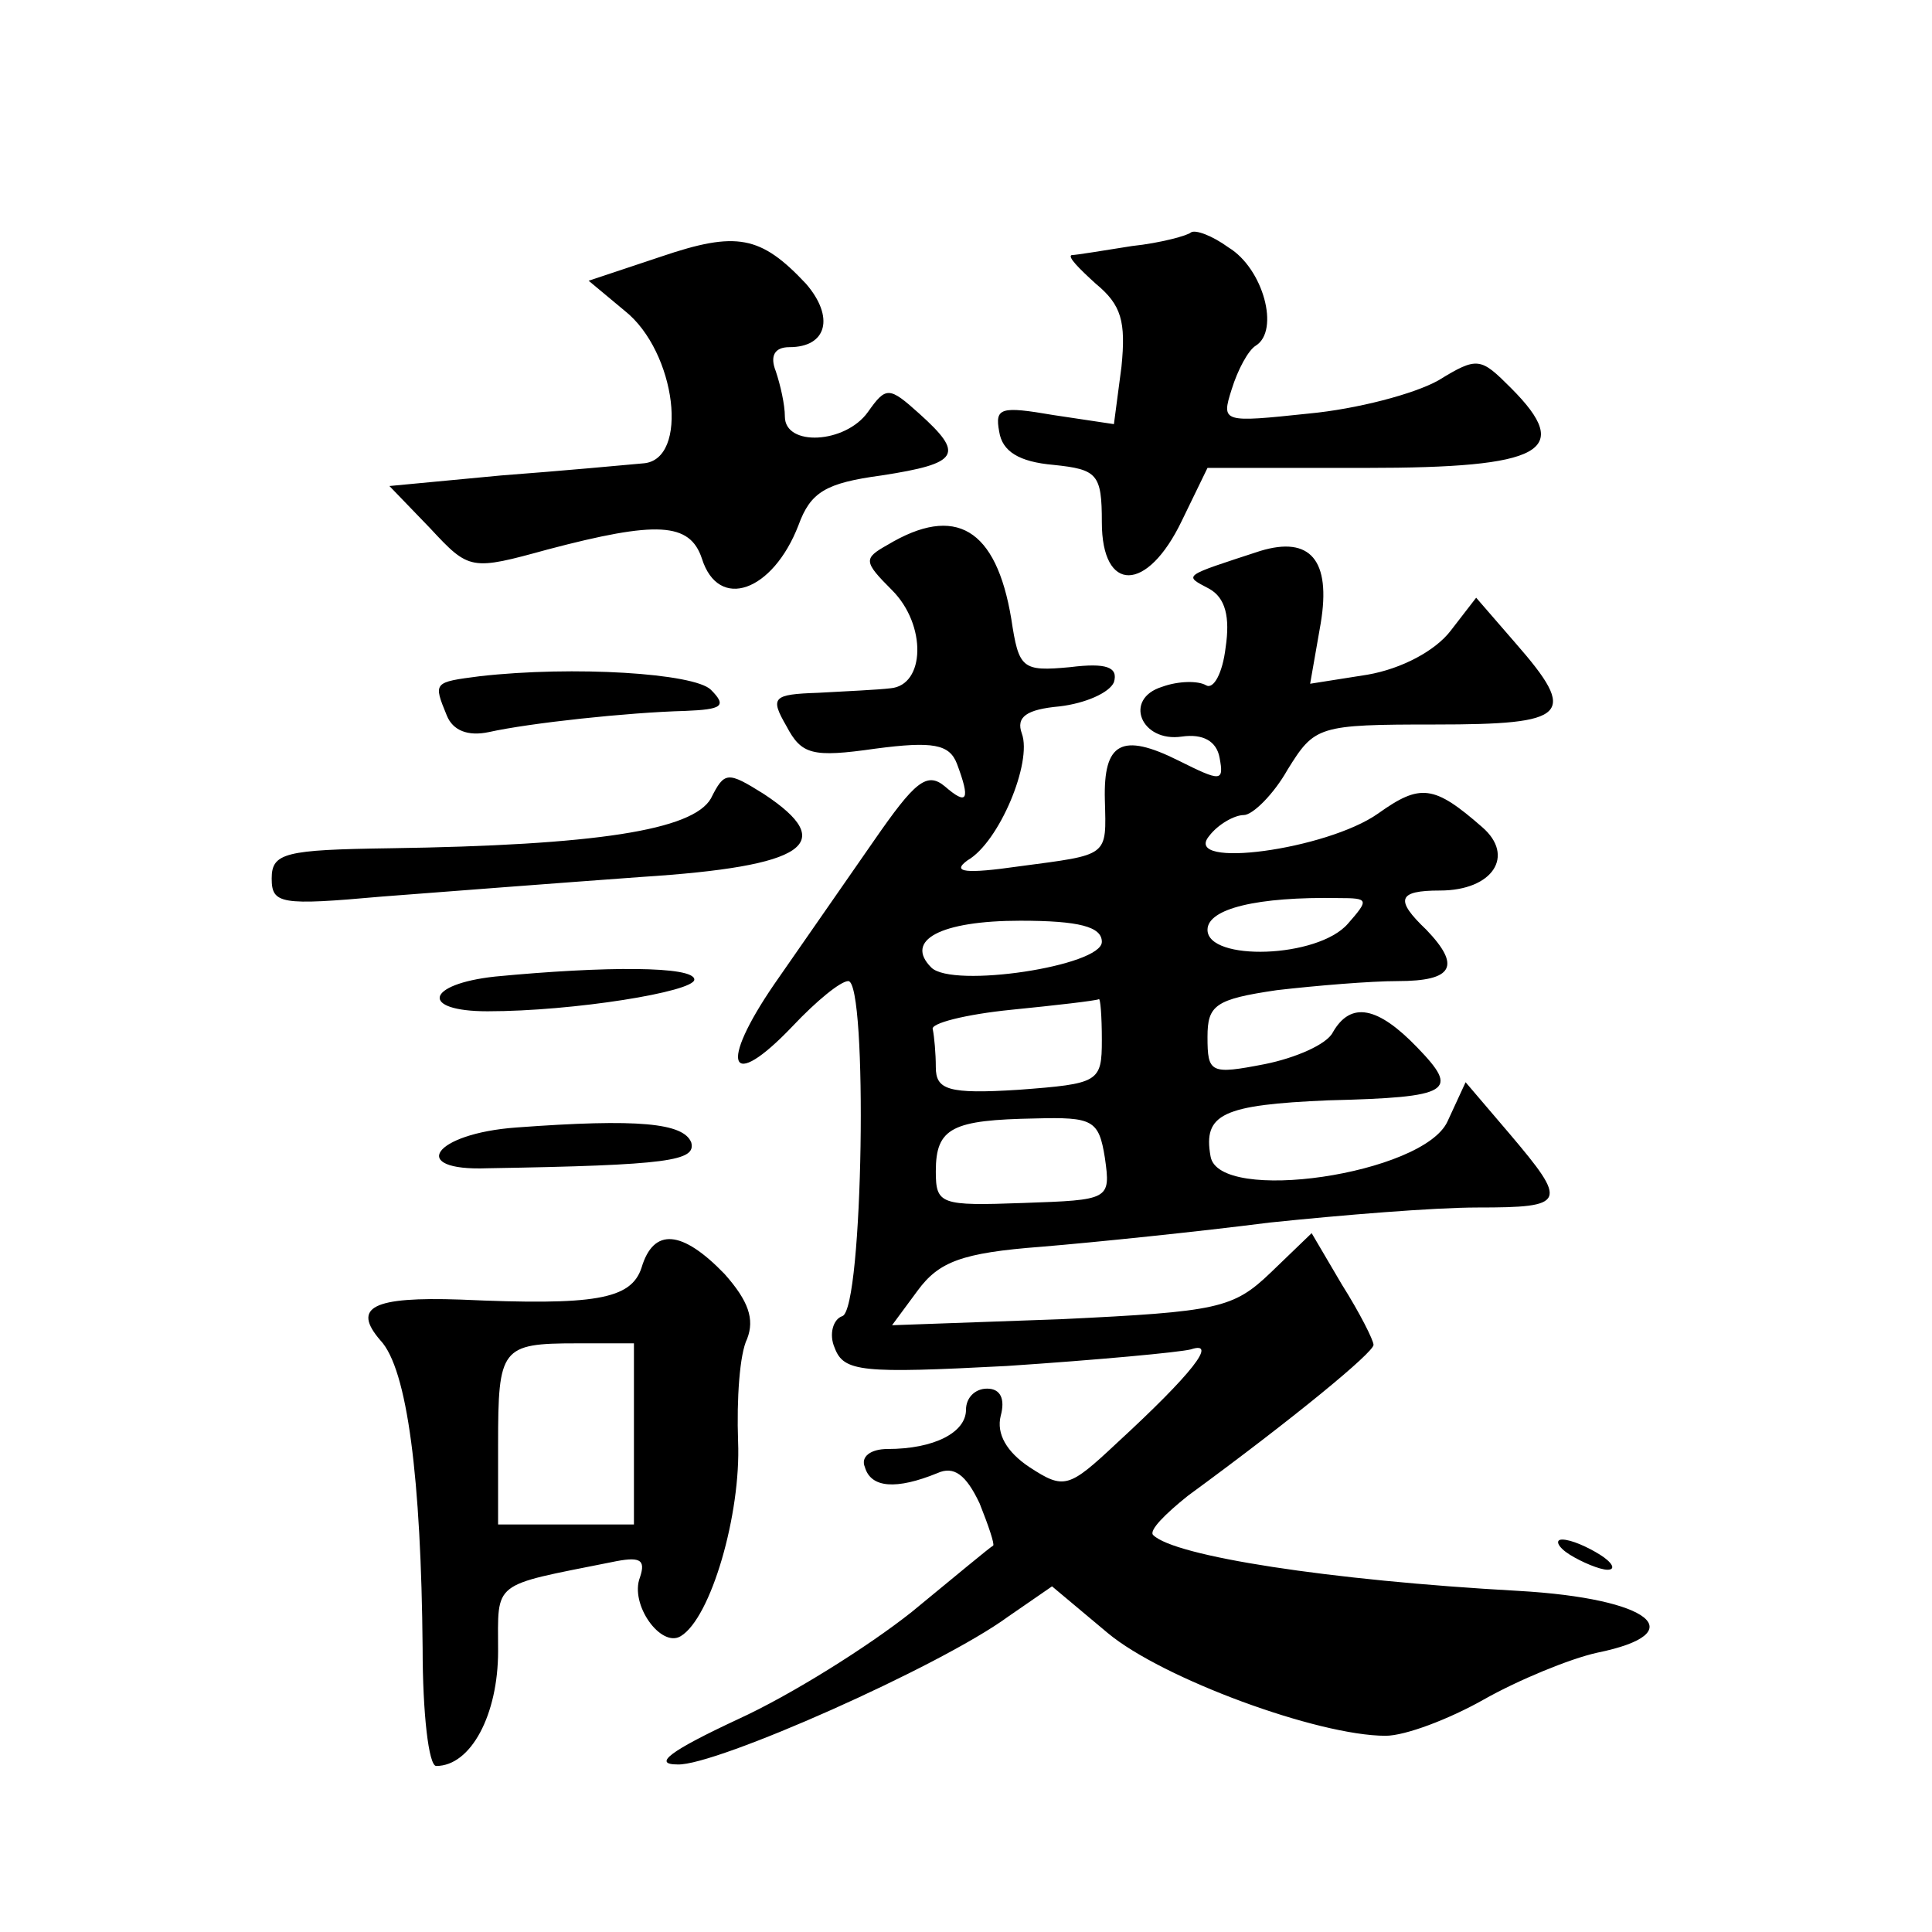
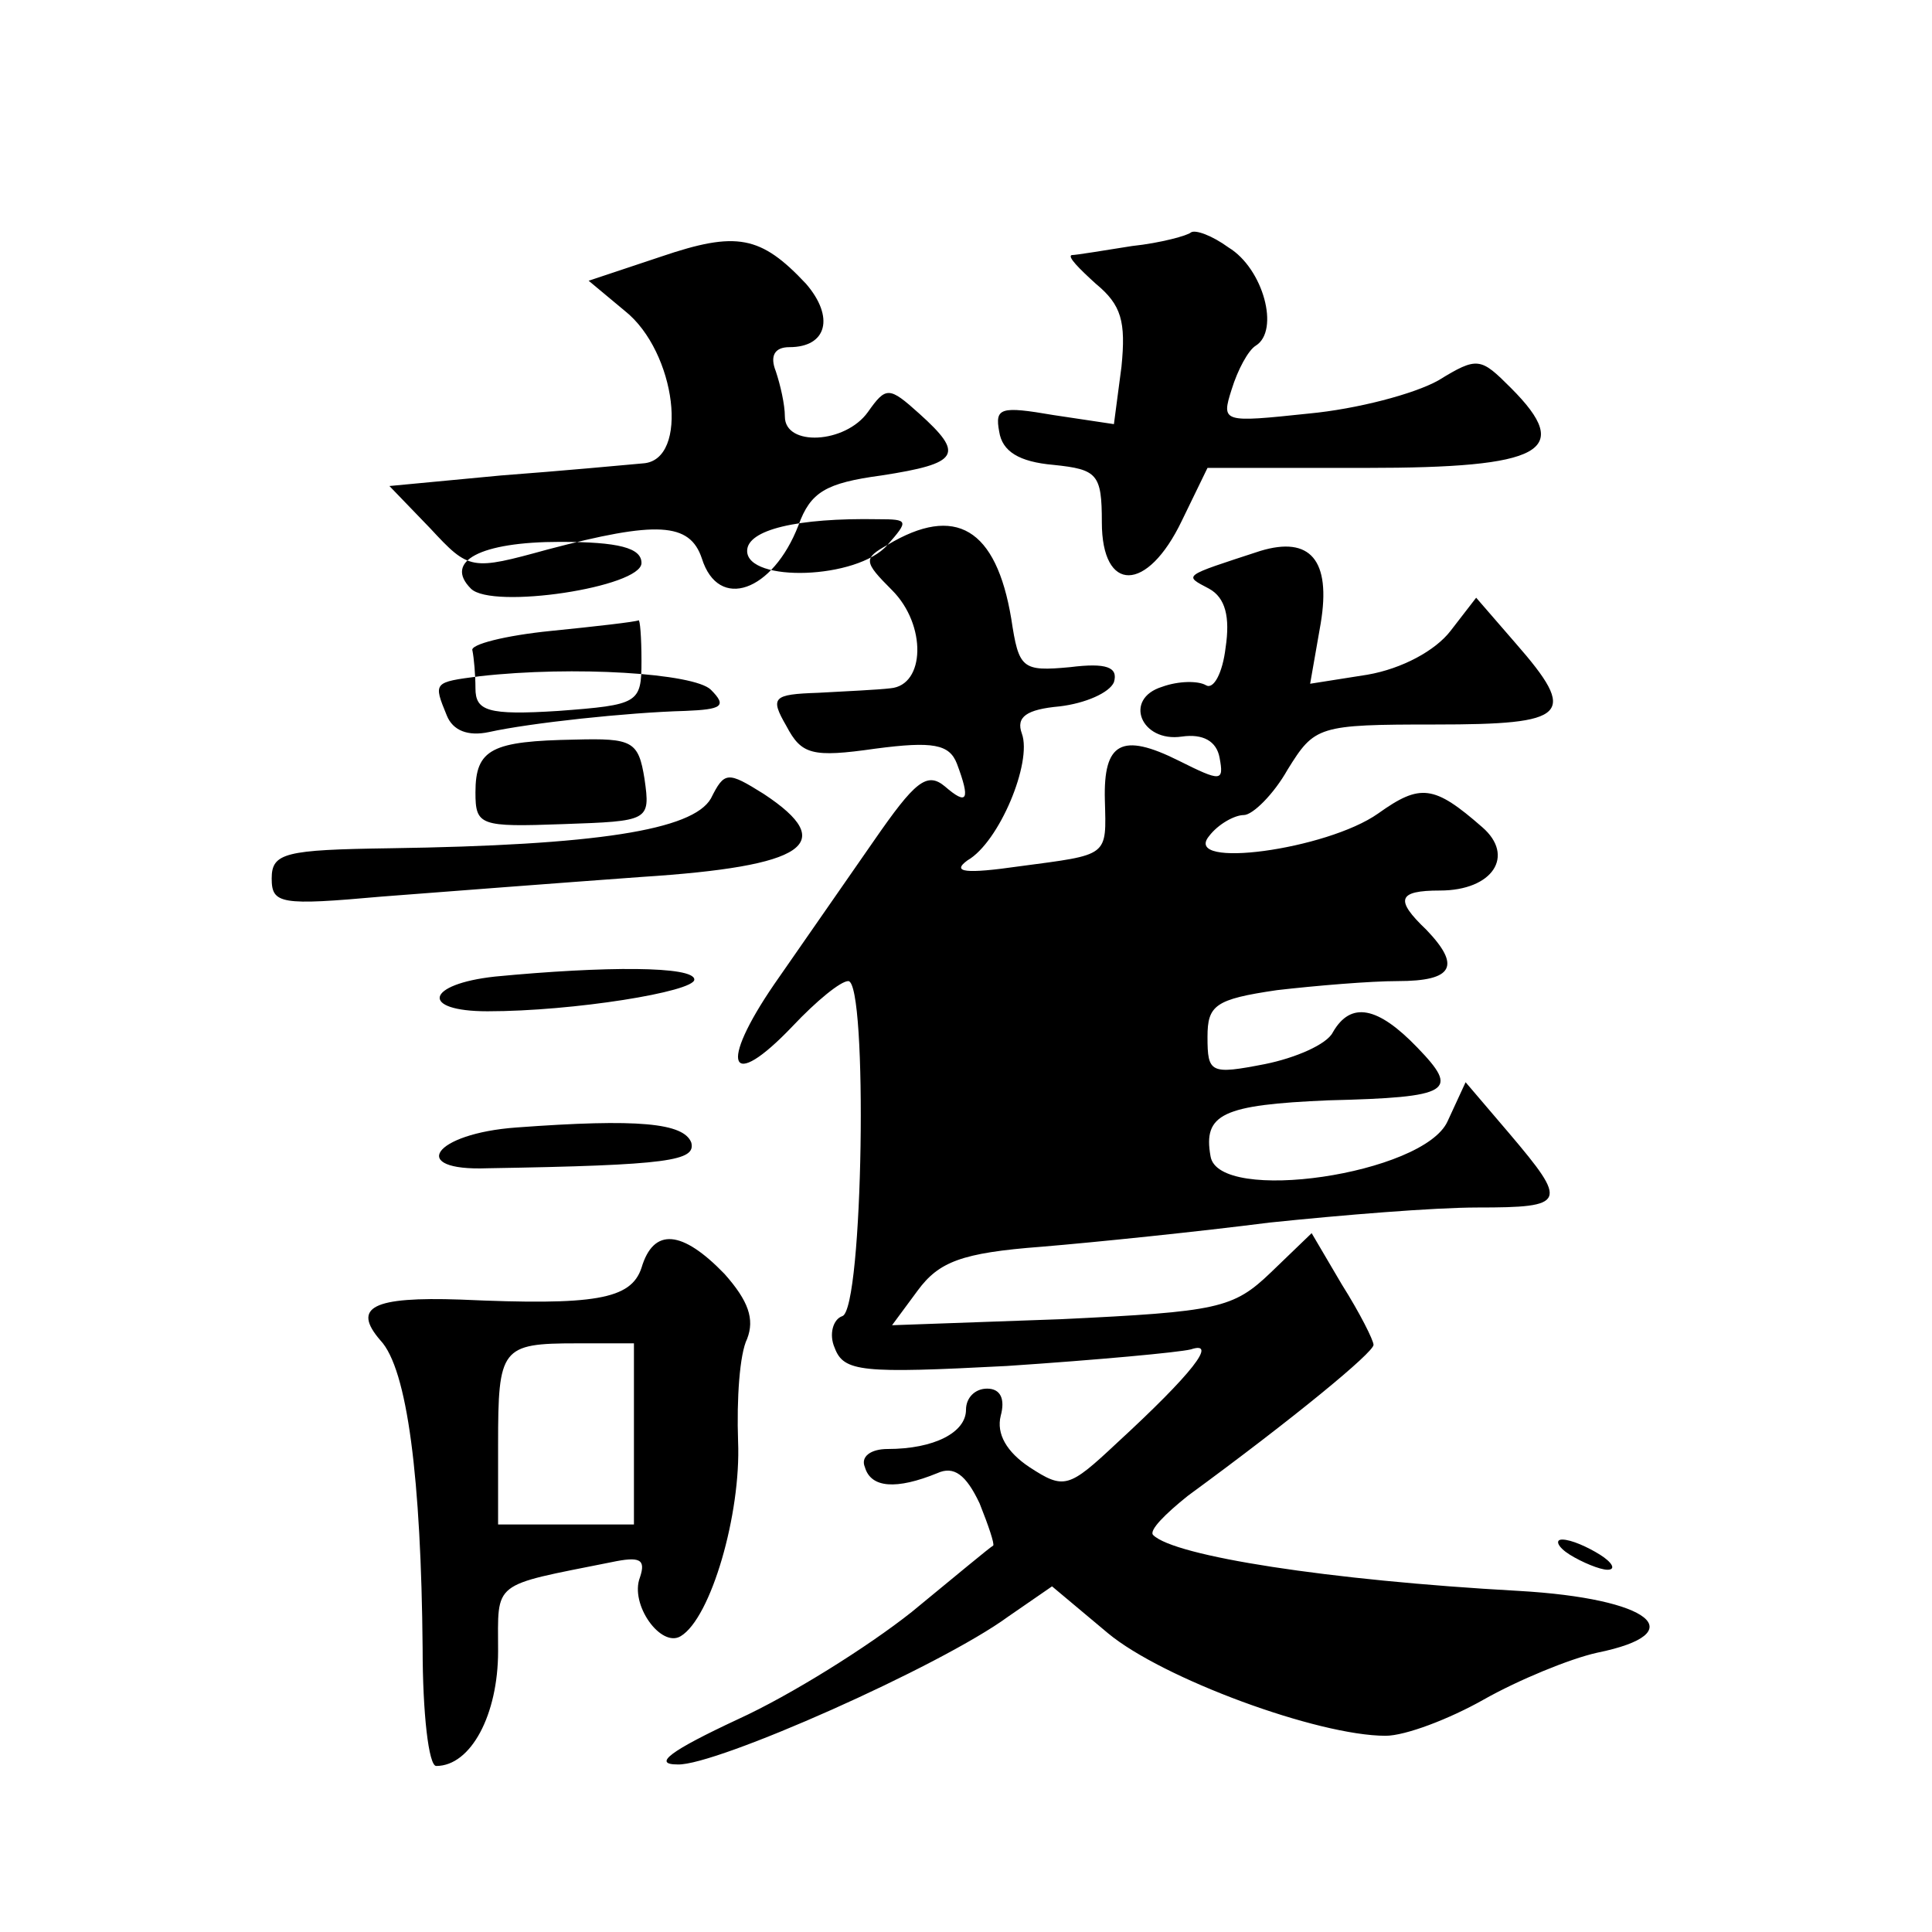
<svg xmlns="http://www.w3.org/2000/svg" version="1.0" width="128pt" height="128pt" viewBox="0 0 128 128" preserveAspectRatio="xMidYMid meet">
  <g transform="translate(0,128) scale(0.1,-0.1)" fill="#0" stroke="none">
-     <path d="M438 1110 l-48 -16 24 -20 c34 -27 43 -99 12 -101 -11 -1 -54 -5 -94 -8 l-74 -7 27 -28 c26 -28 27 -28 78 -14 72 19 94 18 102 -6 11 -35 47 -22 64 22 8 22 18 28 55 33 52 8 55 14 25 41 -20 18 -22 18 -34 1 -15 -21 -55 -23 -55 -3 0 8 -3 21 -6 30 -4 10 -1 16 9 16 25 0 30 20 11 42 -30 32 -46 35 -96 18z M789 1126 c-2 -2 -20 -7 -39 -9 -19 -3 -37 -6 -40 -6 -3 -1 5 -9 16 -19 17 -14 20 -25 17 -55 l-5 -38 -40 6 c-35 6 -39 5 -36 -11 2 -13 13 -20 36 -22 29 -3 32 -6 32 -38 0 -47 30 -47 53 1 l17 35 105 0 c117 0 138 11 96 53 -20 20 -22 21 -48 5 -16 -9 -54 -19 -86 -22 -57 -6 -58 -6 -51 16 4 13 11 26 16 29 16 10 5 51 -18 65 -11 8 -22 12 -25 10z M588 919 c-16 -9 -16 -11 3 -30 23 -23 22 -63 -1 -65 -8 -1 -30 -2 -48 -3 -30 -1 -32 -3 -21 -22 10 -19 17 -21 59 -15 38 5 49 3 54 -10 9 -24 7 -28 -8 -15 -12 10 -20 3 -47 -36 -18 -26 -48 -69 -66 -95 -37 -54 -30 -72 12 -28 16 17 32 30 37 30 13 0 10 -218 -4 -222 -6 -2 -9 -12 -5 -21 6 -16 18 -17 114 -12 60 4 114 9 122 11 18 6 1 -16 -49 -62 -32 -30 -35 -31 -58 -16 -15 10 -22 22 -19 34 3 11 0 18 -9 18 -8 0 -14 -6 -14 -14 0 -15 -21 -26 -52 -26 -11 0 -18 -5 -15 -12 4 -14 21 -15 48 -4 11 5 19 -1 28 -20 6 -15 10 -27 9 -28 -2 -1 -26 -21 -54 -44 -29 -23 -80 -55 -115 -71 -45 -21 -57 -30 -40 -30 25 -1 174 65 219 98 l29 20 37 -31 c36 -30 139 -68 184 -68 13 0 42 11 65 24 23 13 57 27 75 31 64 13 36 36 -52 41 -126 7 -228 23 -242 37 -3 3 8 14 23 26 71 52 123 95 123 100 0 3 -9 21 -21 40 l-20 34 -27 -26 c-25 -24 -35 -26 -139 -31 l-112 -4 17 23 c14 19 29 25 82 29 36 3 104 10 151 16 48 5 109 10 138 10 59 0 60 3 21 49 l-29 34 -12 -26 c-16 -35 -152 -55 -157 -23 -5 28 8 34 78 37 82 2 87 6 59 35 -26 27 -44 31 -56 10 -4 -8 -25 -17 -45 -21 -36 -7 -38 -6 -38 18 0 21 5 25 46 31 26 3 62 6 80 6 37 0 42 10 19 34 -21 20 -19 26 9 26 35 0 50 23 28 42 -32 28 -41 29 -69 9 -34 -24 -130 -37 -112 -15 6 8 17 14 23 14 6 0 20 14 29 30 18 29 20 30 98 30 88 0 95 6 53 54 l-26 30 -17 -22 c-10 -13 -32 -25 -55 -29 l-38 -6 7 40 c7 42 -7 58 -40 48 -52 -17 -51 -16 -34 -25 11 -6 14 -19 11 -39 -2 -17 -8 -28 -13 -25 -5 3 -18 3 -29 -1 -26 -8 -14 -37 13 -33 14 2 23 -3 25 -14 3 -16 1 -16 -27 -2 -38 19 -50 12 -49 -26 1 -38 3 -36 -57 -44 -35 -5 -45 -4 -34 4 21 12 43 65 36 84 -4 11 3 16 25 18 17 2 33 9 36 16 3 10 -5 13 -29 10 -32 -3 -34 -1 -39 32 -10 60 -37 76 -82 49z m305 -251 c-20 -23 -93 -25 -93 -4 0 14 33 22 87 21 20 0 20 -1 6 -17z m-163 -12 c0 -16 -99 -31 -113 -17 -18 18 6 31 59 31 39 0 54 -4 54 -14z m0 -65 c0 -28 -2 -29 -55 -33 -47 -3 -55 0 -55 15 0 9 -1 20 -2 25 -2 4 22 10 52 13 30 3 56 6 58 7 1 1 2 -11 2 -27z m2 -78 c4 -28 3 -28 -54 -30 -55 -2 -58 -1 -58 21 0 29 11 34 66 35 38 1 42 -1 46 -26z M318 832 c-31 -4 -31 -4 -22 -26 4 -10 14 -14 28 -11 27 6 92 13 130 14 24 1 28 3 17 14 -11 11 -91 16 -153 9z M471 751 c-12 -21 -76 -31 -213 -33 -69 -1 -78 -3 -78 -20 0 -17 6 -18 73 -12 39 3 117 9 172 13 109 7 131 22 81 55 -24 15 -26 15 -35 -3z M328 633 c-46 -5 -50 -23 -5 -23 57 0 137 13 137 21 0 9 -59 9 -132 2z M342 533 c-55 -4 -72 -29 -19 -27 121 2 138 5 135 17 -5 13 -35 16 -116 10z M425 440 c-7 -21 -31 -25 -120 -21 -58 2 -72 -5 -53 -27 18 -19 27 -92 28 -204 0 -43 4 -78 9 -78 23 0 41 34 41 76 0 47 -5 43 75 59 19 4 23 2 19 -10 -7 -18 14 -47 27 -39 20 12 40 81 38 129 -1 28 1 58 6 68 5 13 1 25 -15 43 -28 29 -47 31 -55 4z m-5 -110 l0 -60 -45 0 -45 0 0 53 c0 64 2 67 52 67 l38 0 0 -60z M1040 250 c8 -5 20 -10 25 -10 6 0 3 5 -5 10 -8 5 -19 10 -25 10 -5 0 -3 -5 5 -10z" />
+     <path d="M438 1110 l-48 -16 24 -20 c34 -27 43 -99 12 -101 -11 -1 -54 -5 -94 -8 l-74 -7 27 -28 c26 -28 27 -28 78 -14 72 19 94 18 102 -6 11 -35 47 -22 64 22 8 22 18 28 55 33 52 8 55 14 25 41 -20 18 -22 18 -34 1 -15 -21 -55 -23 -55 -3 0 8 -3 21 -6 30 -4 10 -1 16 9 16 25 0 30 20 11 42 -30 32 -46 35 -96 18z M789 1126 c-2 -2 -20 -7 -39 -9 -19 -3 -37 -6 -40 -6 -3 -1 5 -9 16 -19 17 -14 20 -25 17 -55 l-5 -38 -40 6 c-35 6 -39 5 -36 -11 2 -13 13 -20 36 -22 29 -3 32 -6 32 -38 0 -47 30 -47 53 1 l17 35 105 0 c117 0 138 11 96 53 -20 20 -22 21 -48 5 -16 -9 -54 -19 -86 -22 -57 -6 -58 -6 -51 16 4 13 11 26 16 29 16 10 5 51 -18 65 -11 8 -22 12 -25 10z M588 919 c-16 -9 -16 -11 3 -30 23 -23 22 -63 -1 -65 -8 -1 -30 -2 -48 -3 -30 -1 -32 -3 -21 -22 10 -19 17 -21 59 -15 38 5 49 3 54 -10 9 -24 7 -28 -8 -15 -12 10 -20 3 -47 -36 -18 -26 -48 -69 -66 -95 -37 -54 -30 -72 12 -28 16 17 32 30 37 30 13 0 10 -218 -4 -222 -6 -2 -9 -12 -5 -21 6 -16 18 -17 114 -12 60 4 114 9 122 11 18 6 1 -16 -49 -62 -32 -30 -35 -31 -58 -16 -15 10 -22 22 -19 34 3 11 0 18 -9 18 -8 0 -14 -6 -14 -14 0 -15 -21 -26 -52 -26 -11 0 -18 -5 -15 -12 4 -14 21 -15 48 -4 11 5 19 -1 28 -20 6 -15 10 -27 9 -28 -2 -1 -26 -21 -54 -44 -29 -23 -80 -55 -115 -71 -45 -21 -57 -30 -40 -30 25 -1 174 65 219 98 l29 20 37 -31 c36 -30 139 -68 184 -68 13 0 42 11 65 24 23 13 57 27 75 31 64 13 36 36 -52 41 -126 7 -228 23 -242 37 -3 3 8 14 23 26 71 52 123 95 123 100 0 3 -9 21 -21 40 l-20 34 -27 -26 c-25 -24 -35 -26 -139 -31 l-112 -4 17 23 c14 19 29 25 82 29 36 3 104 10 151 16 48 5 109 10 138 10 59 0 60 3 21 49 l-29 34 -12 -26 c-16 -35 -152 -55 -157 -23 -5 28 8 34 78 37 82 2 87 6 59 35 -26 27 -44 31 -56 10 -4 -8 -25 -17 -45 -21 -36 -7 -38 -6 -38 18 0 21 5 25 46 31 26 3 62 6 80 6 37 0 42 10 19 34 -21 20 -19 26 9 26 35 0 50 23 28 42 -32 28 -41 29 -69 9 -34 -24 -130 -37 -112 -15 6 8 17 14 23 14 6 0 20 14 29 30 18 29 20 30 98 30 88 0 95 6 53 54 l-26 30 -17 -22 c-10 -13 -32 -25 -55 -29 l-38 -6 7 40 c7 42 -7 58 -40 48 -52 -17 -51 -16 -34 -25 11 -6 14 -19 11 -39 -2 -17 -8 -28 -13 -25 -5 3 -18 3 -29 -1 -26 -8 -14 -37 13 -33 14 2 23 -3 25 -14 3 -16 1 -16 -27 -2 -38 19 -50 12 -49 -26 1 -38 3 -36 -57 -44 -35 -5 -45 -4 -34 4 21 12 43 65 36 84 -4 11 3 16 25 18 17 2 33 9 36 16 3 10 -5 13 -29 10 -32 -3 -34 -1 -39 32 -10 60 -37 76 -82 49z c-20 -23 -93 -25 -93 -4 0 14 33 22 87 21 20 0 20 -1 6 -17z m-163 -12 c0 -16 -99 -31 -113 -17 -18 18 6 31 59 31 39 0 54 -4 54 -14z m0 -65 c0 -28 -2 -29 -55 -33 -47 -3 -55 0 -55 15 0 9 -1 20 -2 25 -2 4 22 10 52 13 30 3 56 6 58 7 1 1 2 -11 2 -27z m2 -78 c4 -28 3 -28 -54 -30 -55 -2 -58 -1 -58 21 0 29 11 34 66 35 38 1 42 -1 46 -26z M318 832 c-31 -4 -31 -4 -22 -26 4 -10 14 -14 28 -11 27 6 92 13 130 14 24 1 28 3 17 14 -11 11 -91 16 -153 9z M471 751 c-12 -21 -76 -31 -213 -33 -69 -1 -78 -3 -78 -20 0 -17 6 -18 73 -12 39 3 117 9 172 13 109 7 131 22 81 55 -24 15 -26 15 -35 -3z M328 633 c-46 -5 -50 -23 -5 -23 57 0 137 13 137 21 0 9 -59 9 -132 2z M342 533 c-55 -4 -72 -29 -19 -27 121 2 138 5 135 17 -5 13 -35 16 -116 10z M425 440 c-7 -21 -31 -25 -120 -21 -58 2 -72 -5 -53 -27 18 -19 27 -92 28 -204 0 -43 4 -78 9 -78 23 0 41 34 41 76 0 47 -5 43 75 59 19 4 23 2 19 -10 -7 -18 14 -47 27 -39 20 12 40 81 38 129 -1 28 1 58 6 68 5 13 1 25 -15 43 -28 29 -47 31 -55 4z m-5 -110 l0 -60 -45 0 -45 0 0 53 c0 64 2 67 52 67 l38 0 0 -60z M1040 250 c8 -5 20 -10 25 -10 6 0 3 5 -5 10 -8 5 -19 10 -25 10 -5 0 -3 -5 5 -10z" />
  </g>
</svg>